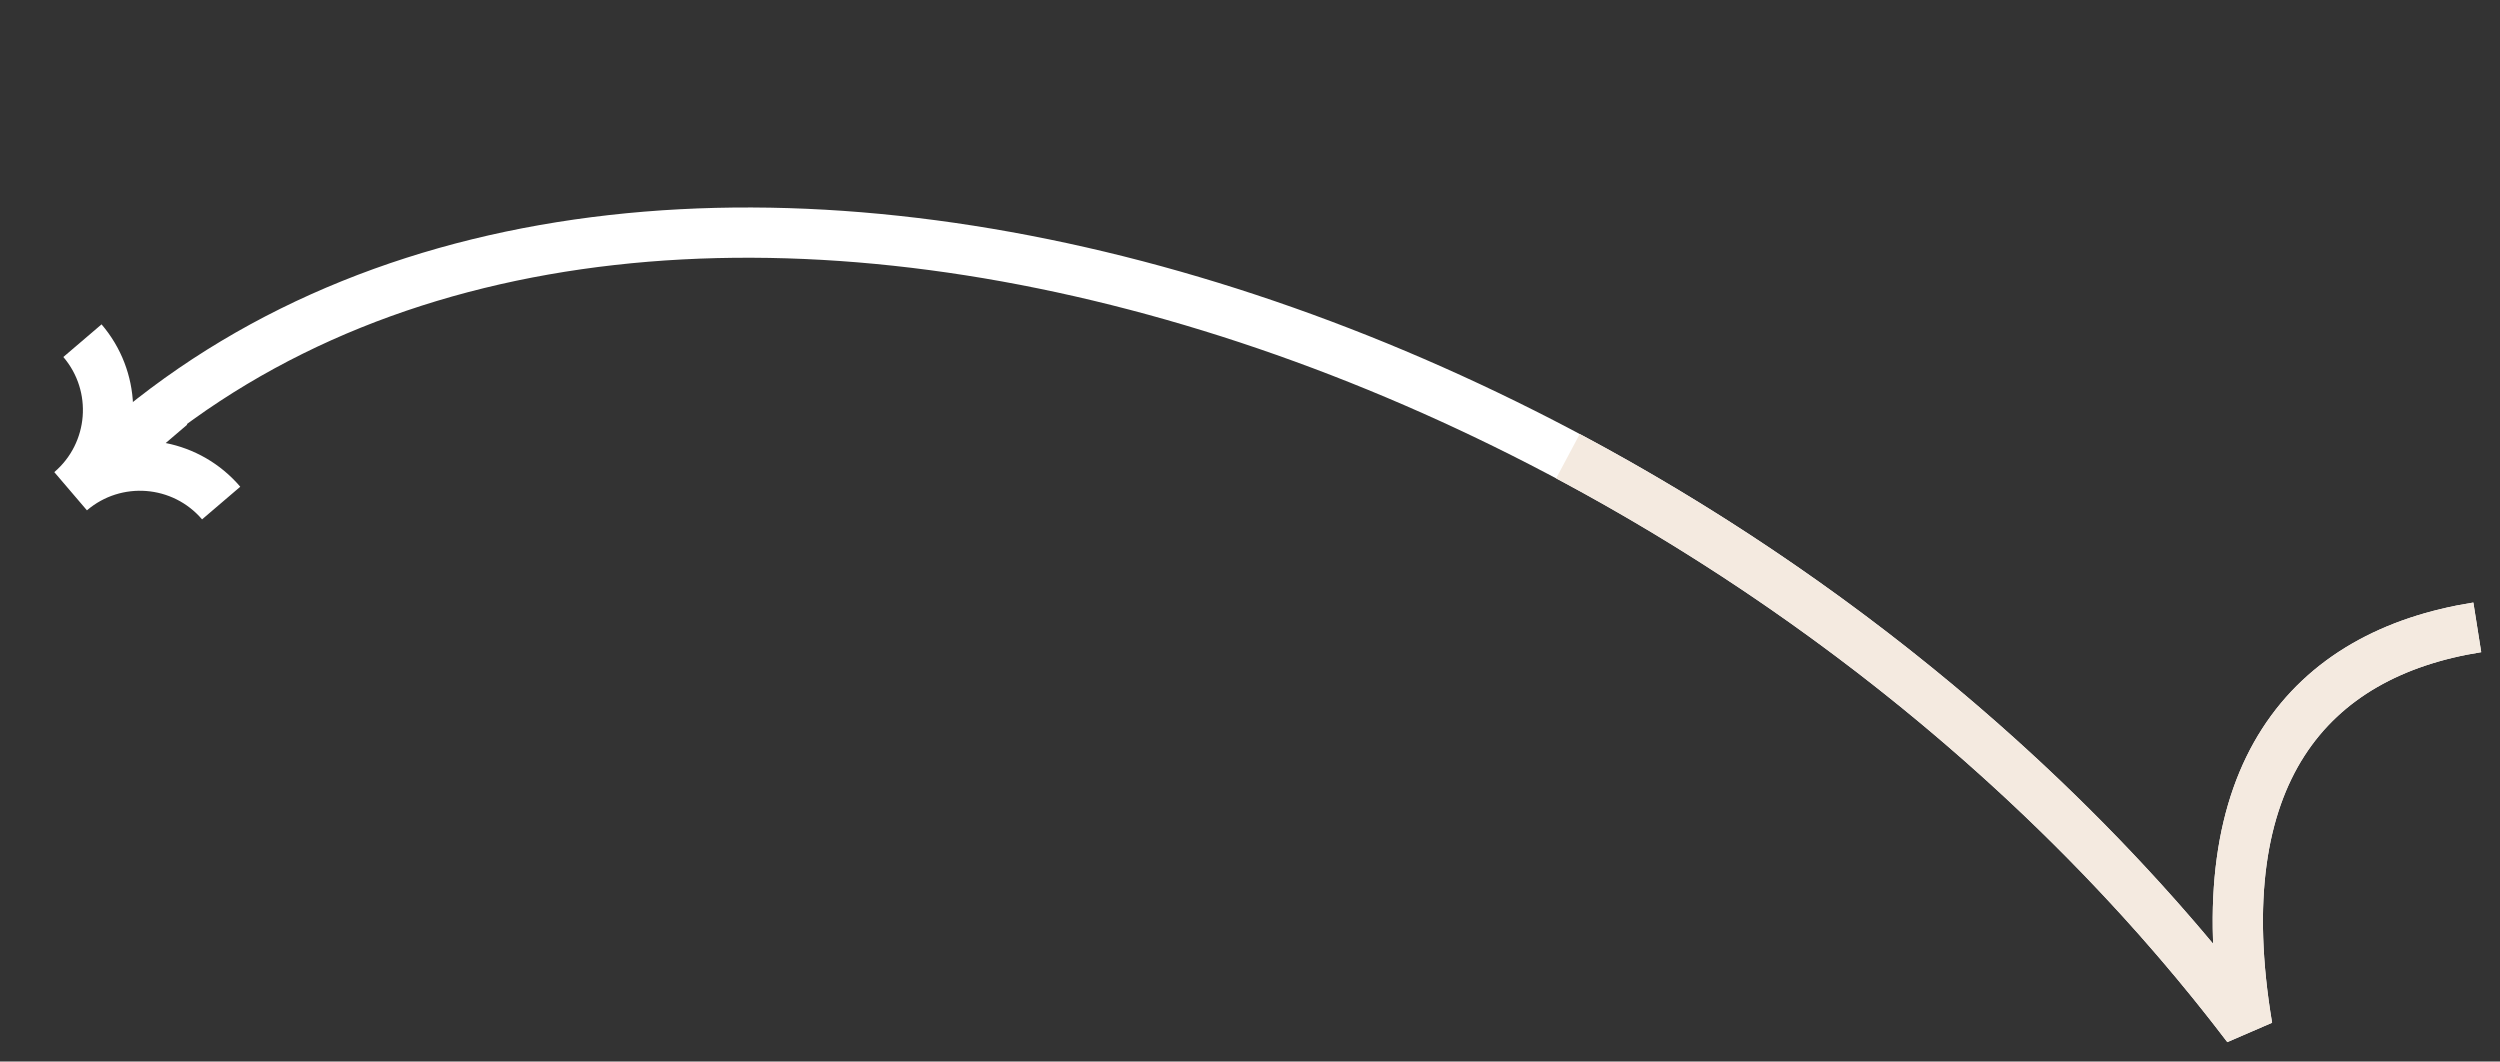
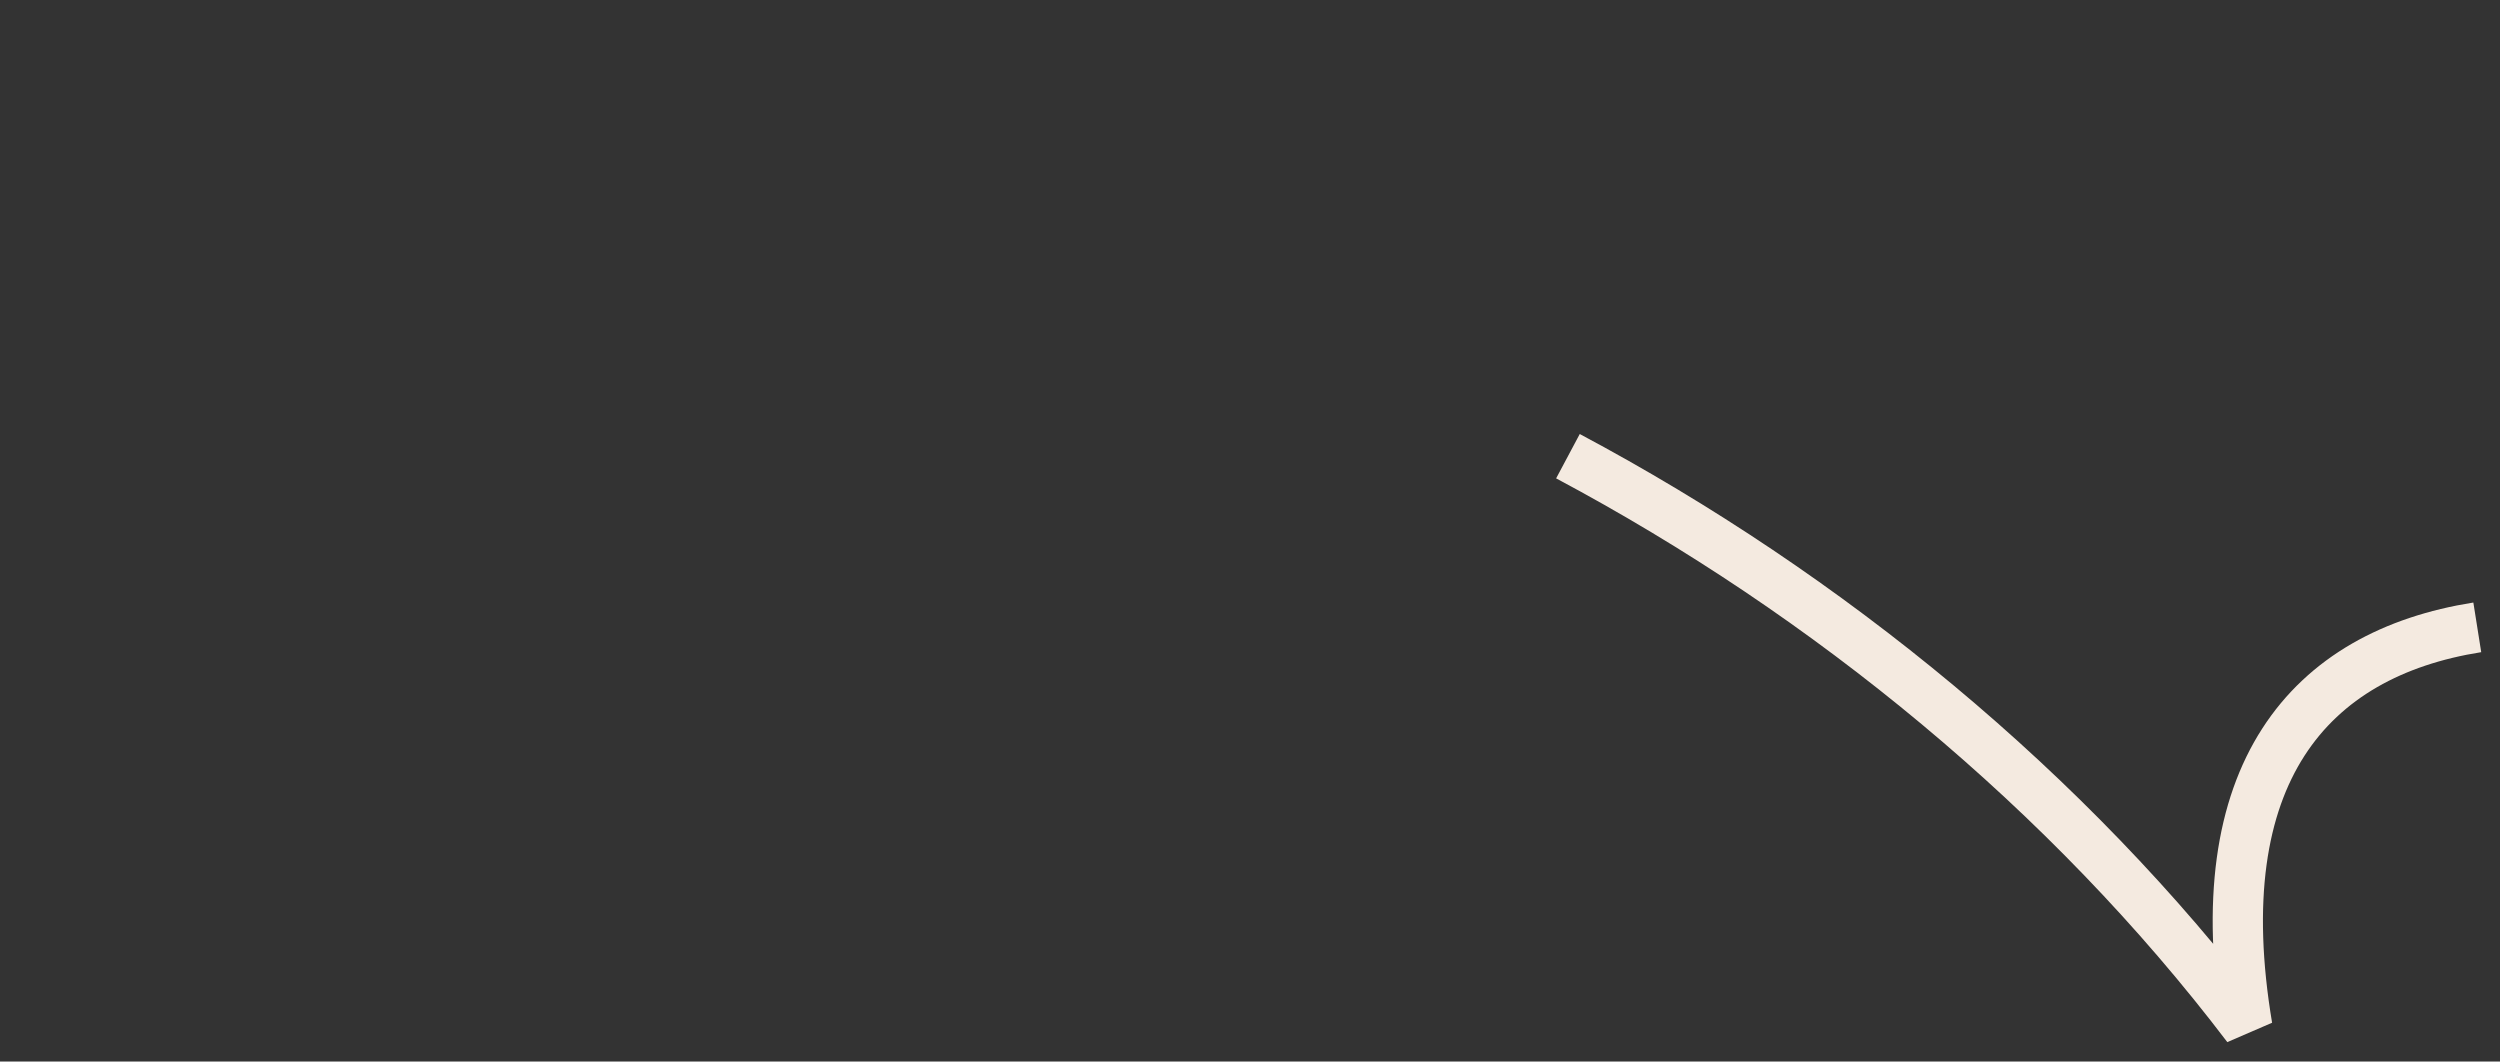
<svg xmlns="http://www.w3.org/2000/svg" width="398" height="169" viewBox="0 0 398 169" fill="none">
  <rect x="0" y="0" width="398" height="169" fill="#333333" stroke="none" />
-   <path d="M20.242 69.924C106.116 -3.105 273.907 53.118 357.773 163.484C350.999 123.172 367.647 104.114 394.383 99.874" stroke="white" stroke-width="8" />
  <path d="M394.383 99.874C367.647 104.114 350.999 123.172 357.773 163.484C329.252 125.952 291.026 94.681 249.616 72.626" stroke="#F4EAE0" stroke-width="8" />
-   <path fill-rule="evenodd" clip-rule="evenodd" d="M32.169 82.685C27.505 77.226 19.299 76.581 13.84 81.245L8.644 75.162C14.103 70.499 14.747 62.293 10.084 56.834L16.166 51.638C19.355 55.37 21.007 59.897 21.184 64.449L24.61 61.522L29.807 67.604L26.381 70.531C30.849 71.417 35.062 73.756 38.251 77.488L32.169 82.685Z" fill="white" />
</svg>